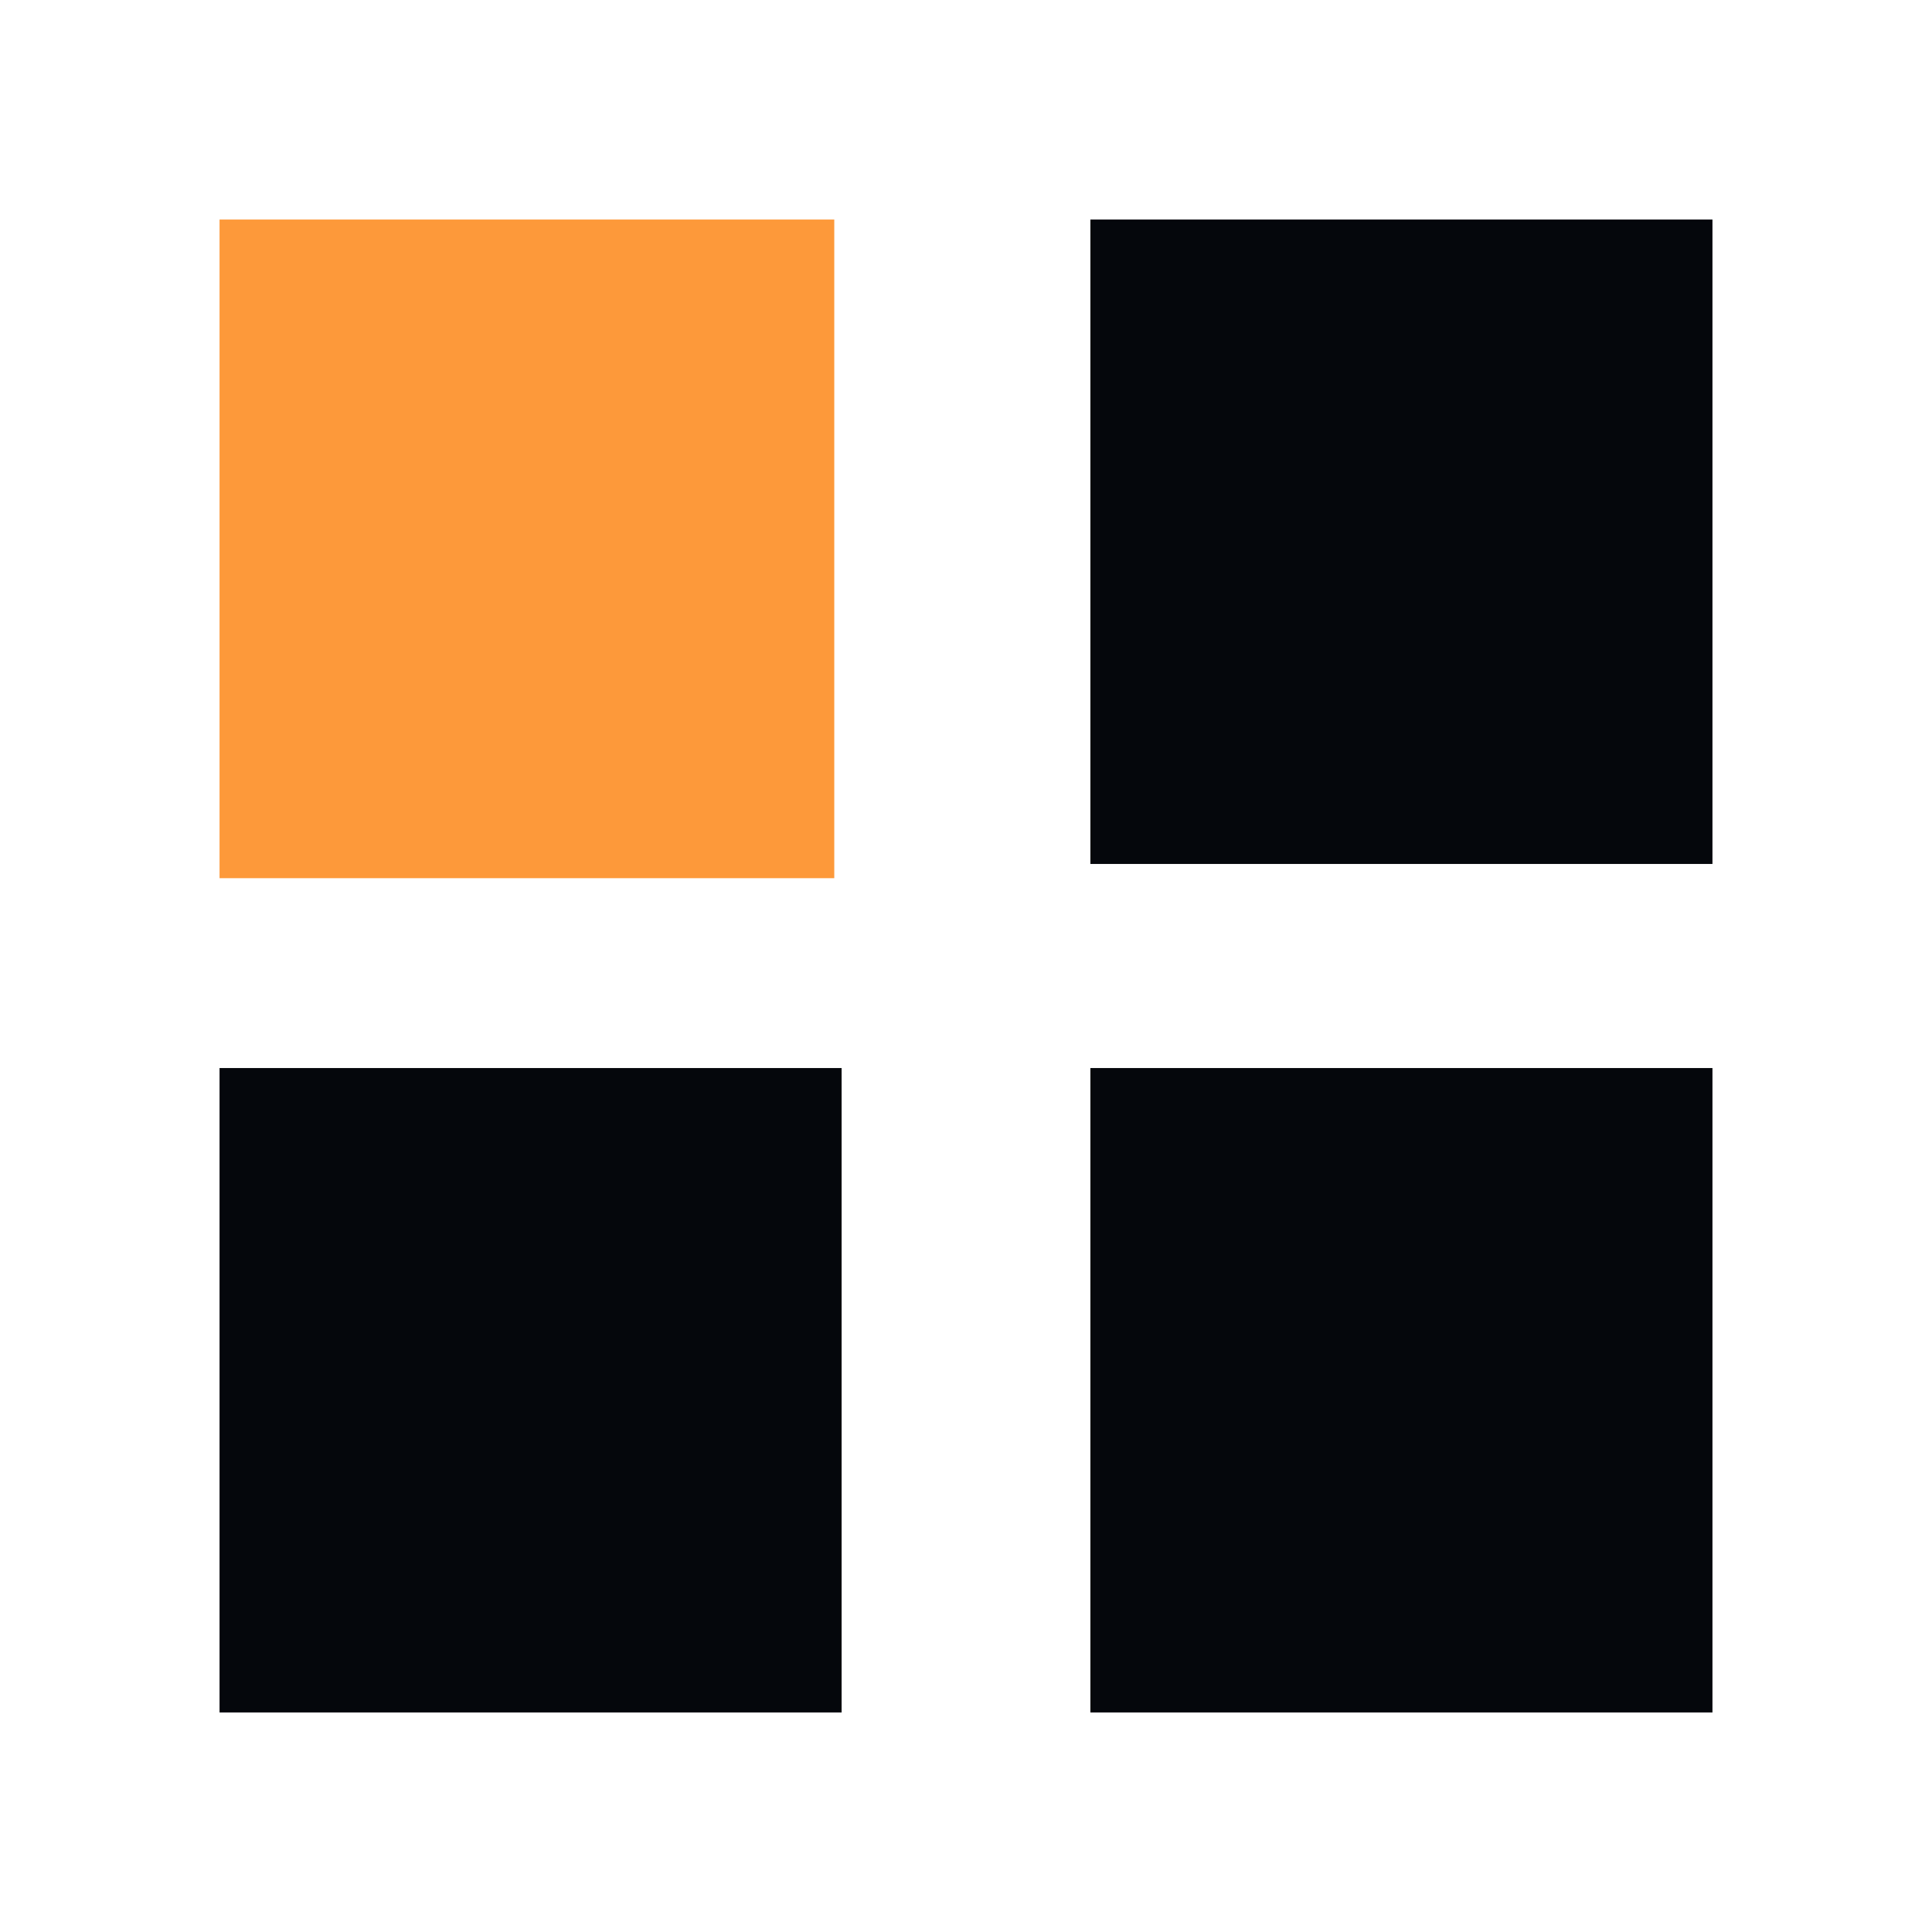
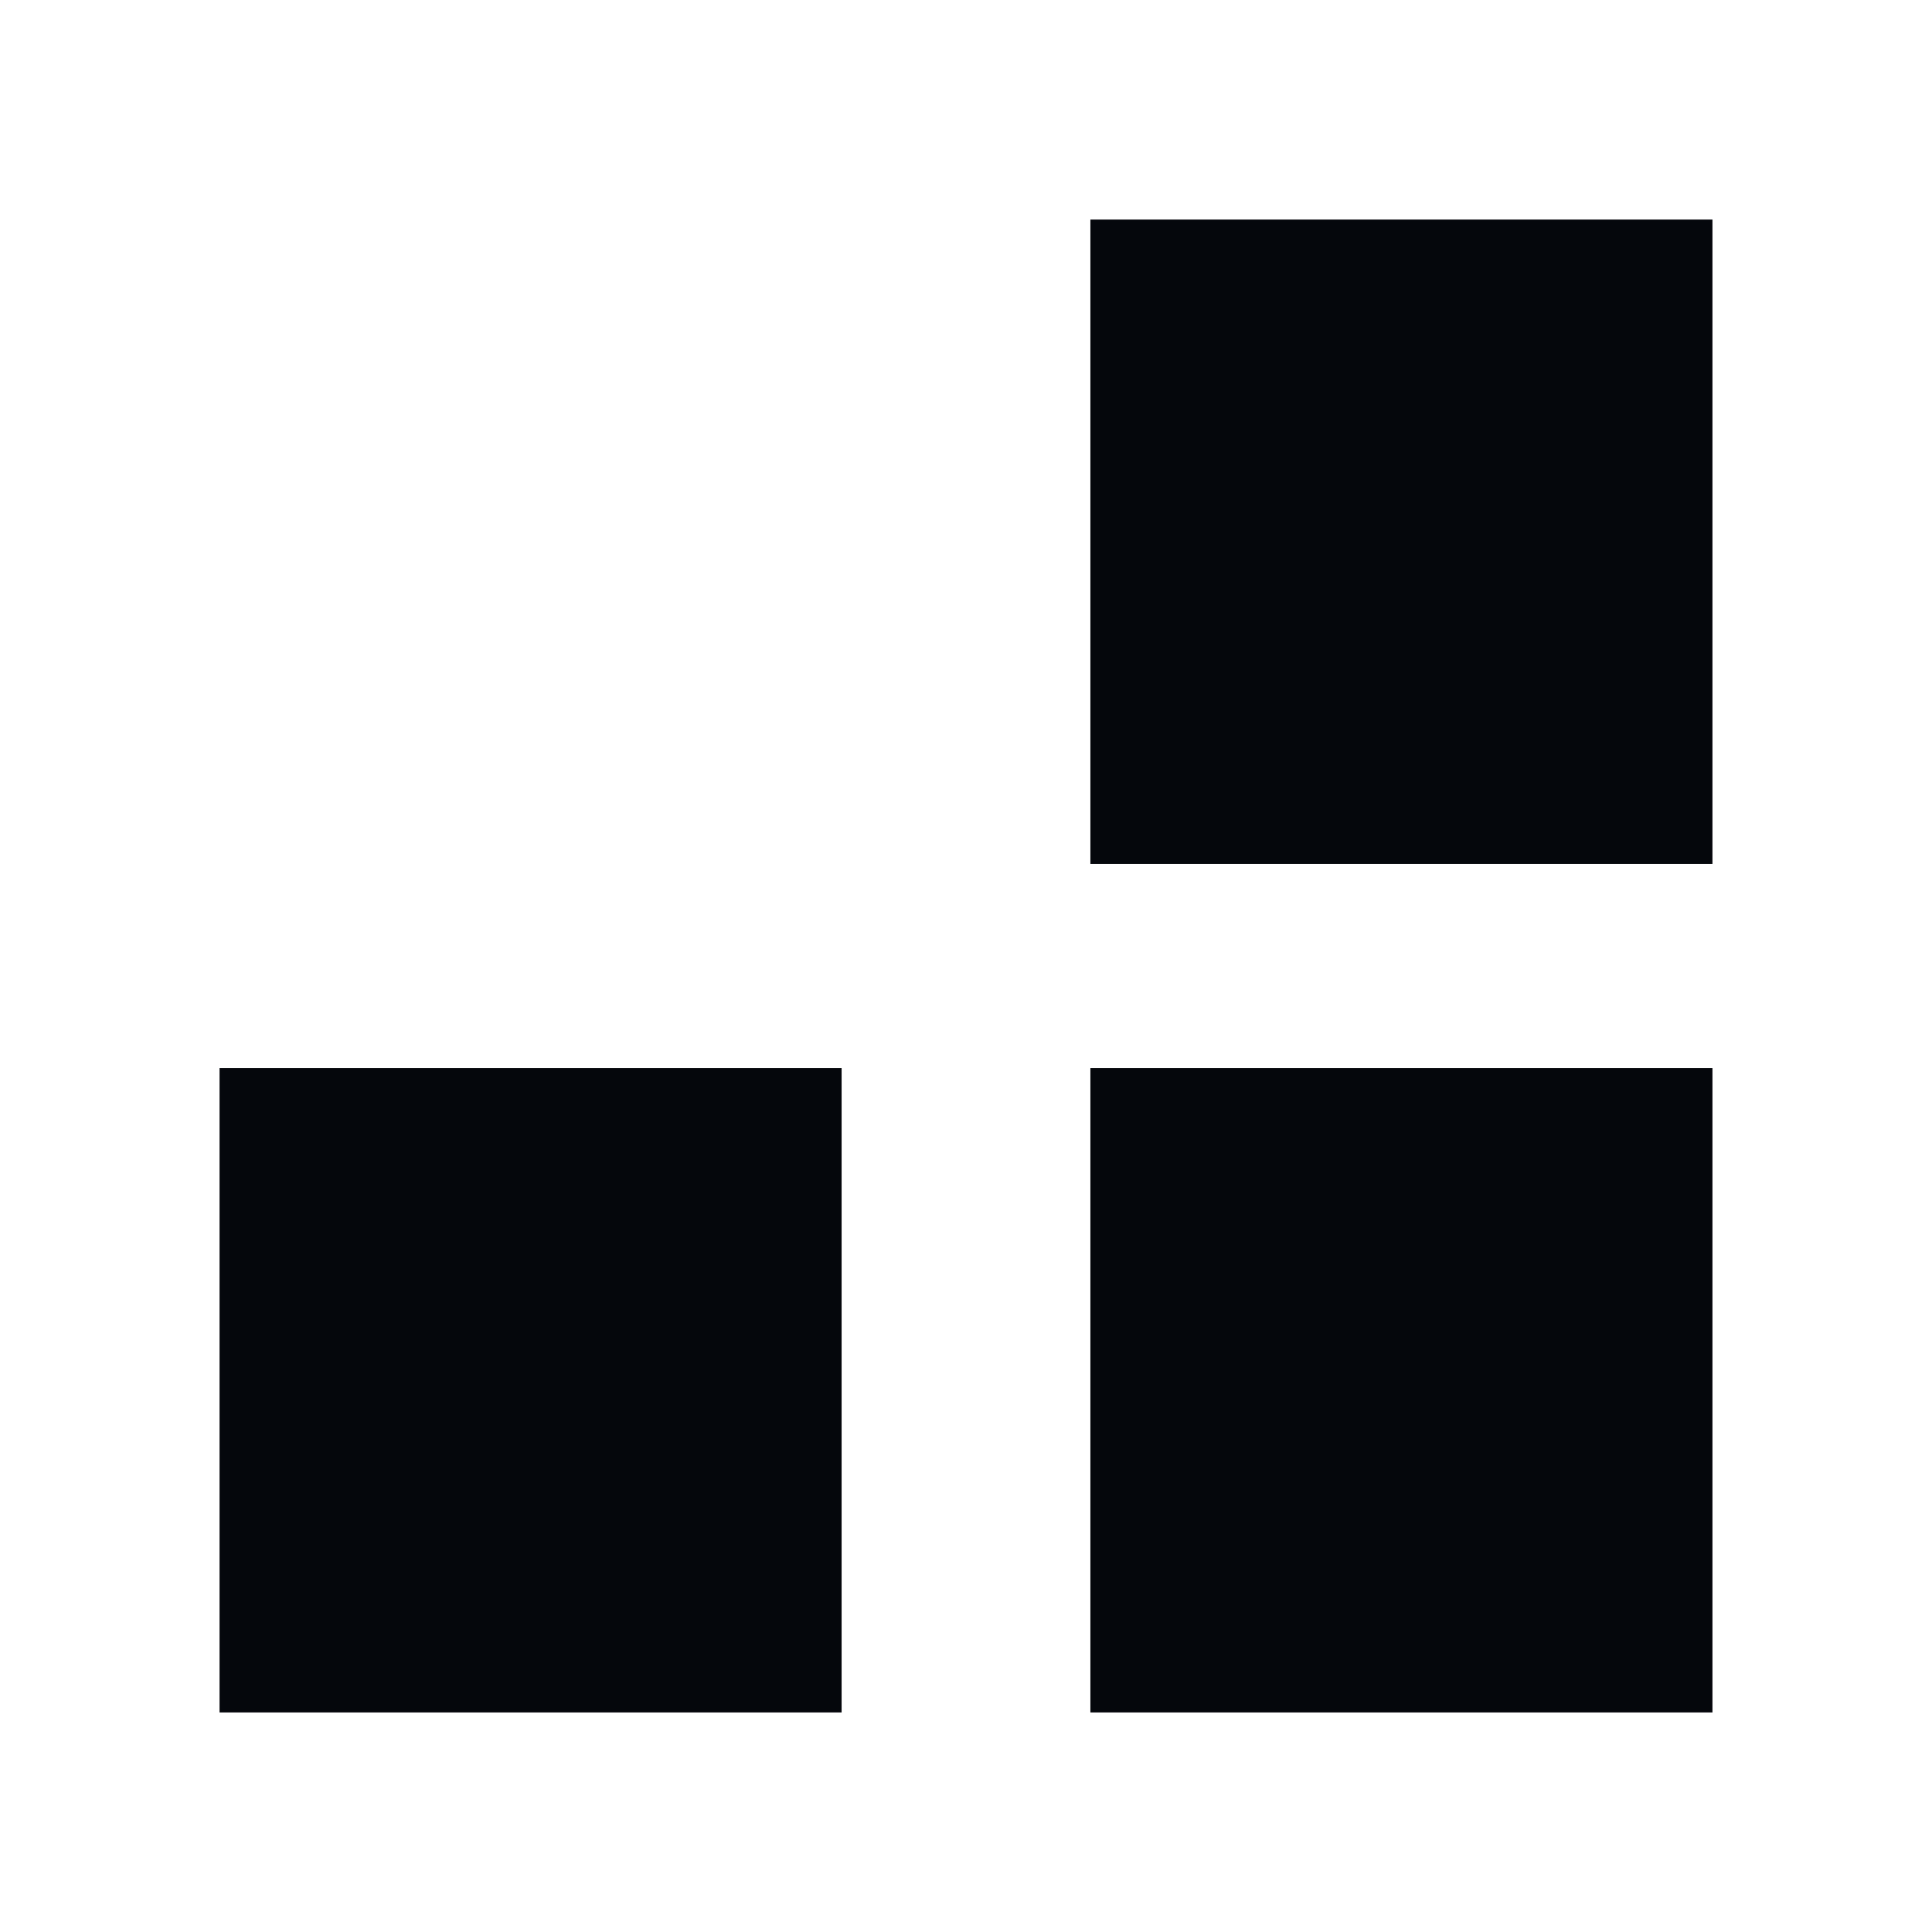
<svg xmlns="http://www.w3.org/2000/svg" width="44" height="44" viewBox="0 0 44 44" fill="none">
  <rect width="44" height="44" fill="white" />
-   <path fill-rule="evenodd" clip-rule="evenodd" d="M19 5H5V20H19V5Z" fill="#FD993A" />
  <path fill-rule="evenodd" clip-rule="evenodd" d="M39 5H24.833V19.676H39V5ZM19.167 24.324H5V39H19.167V24.324ZM39 24.324H24.833V39H39V24.324Z" fill="#05070C" />
</svg>